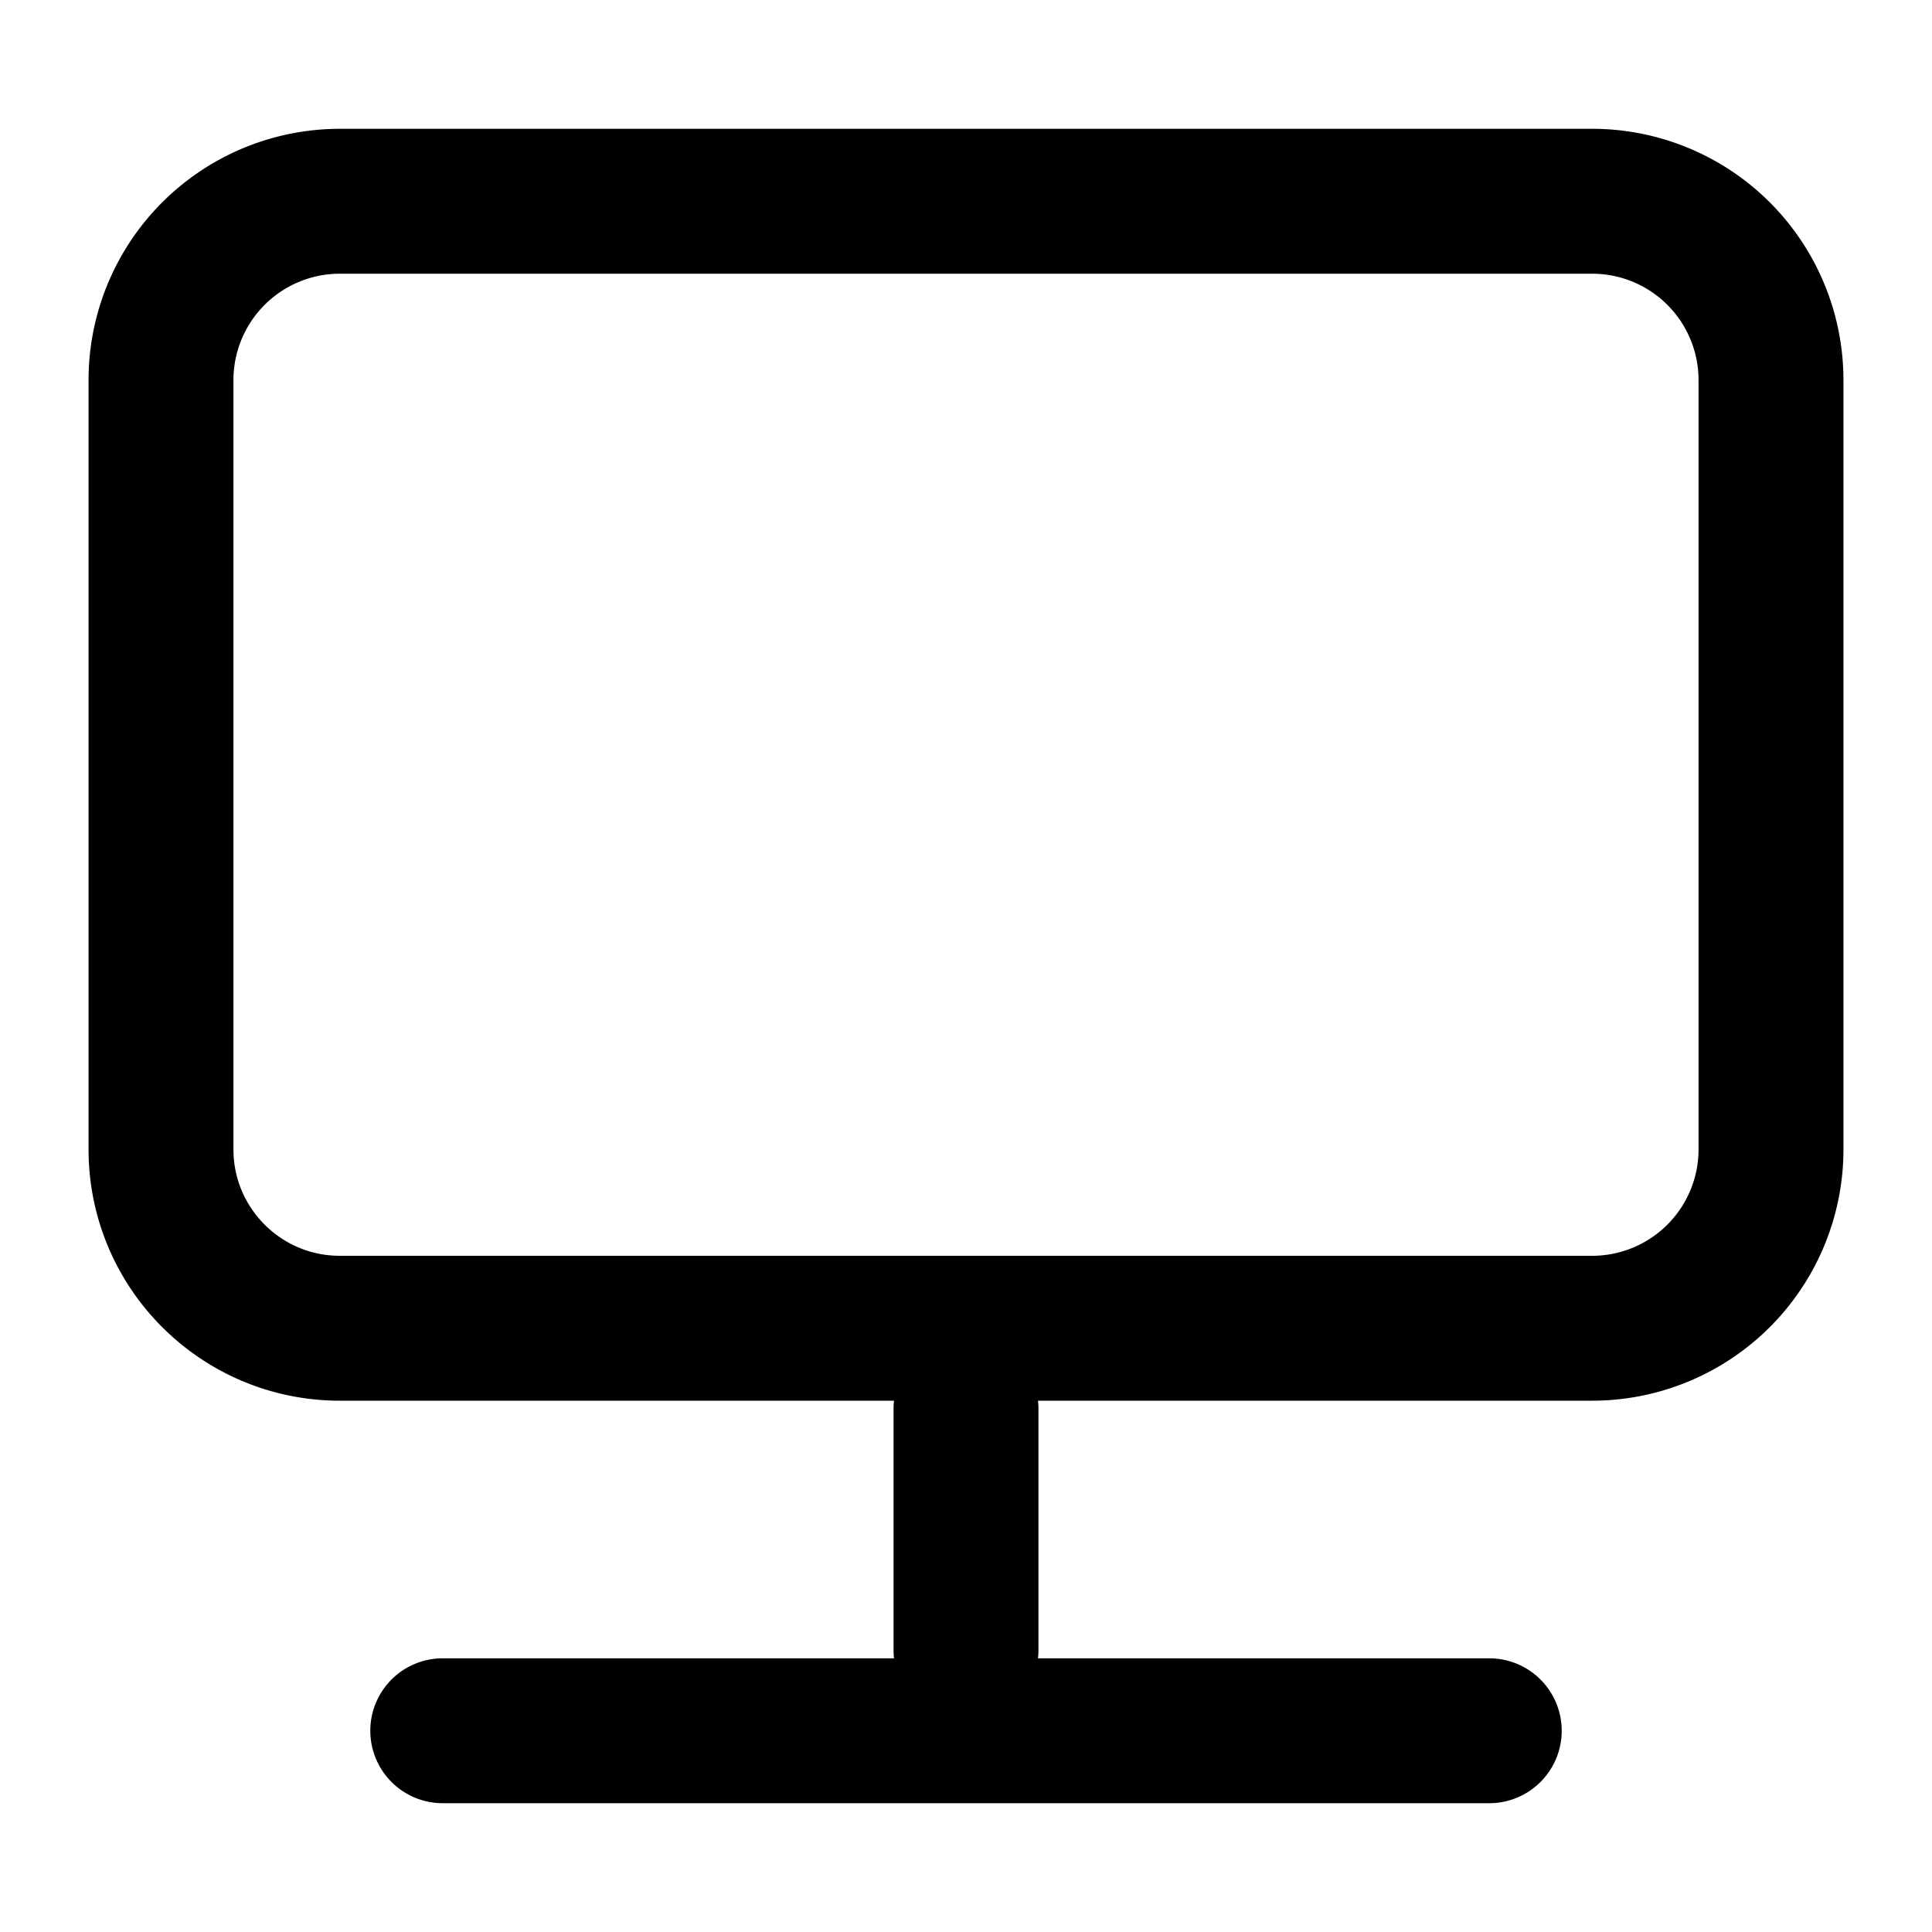
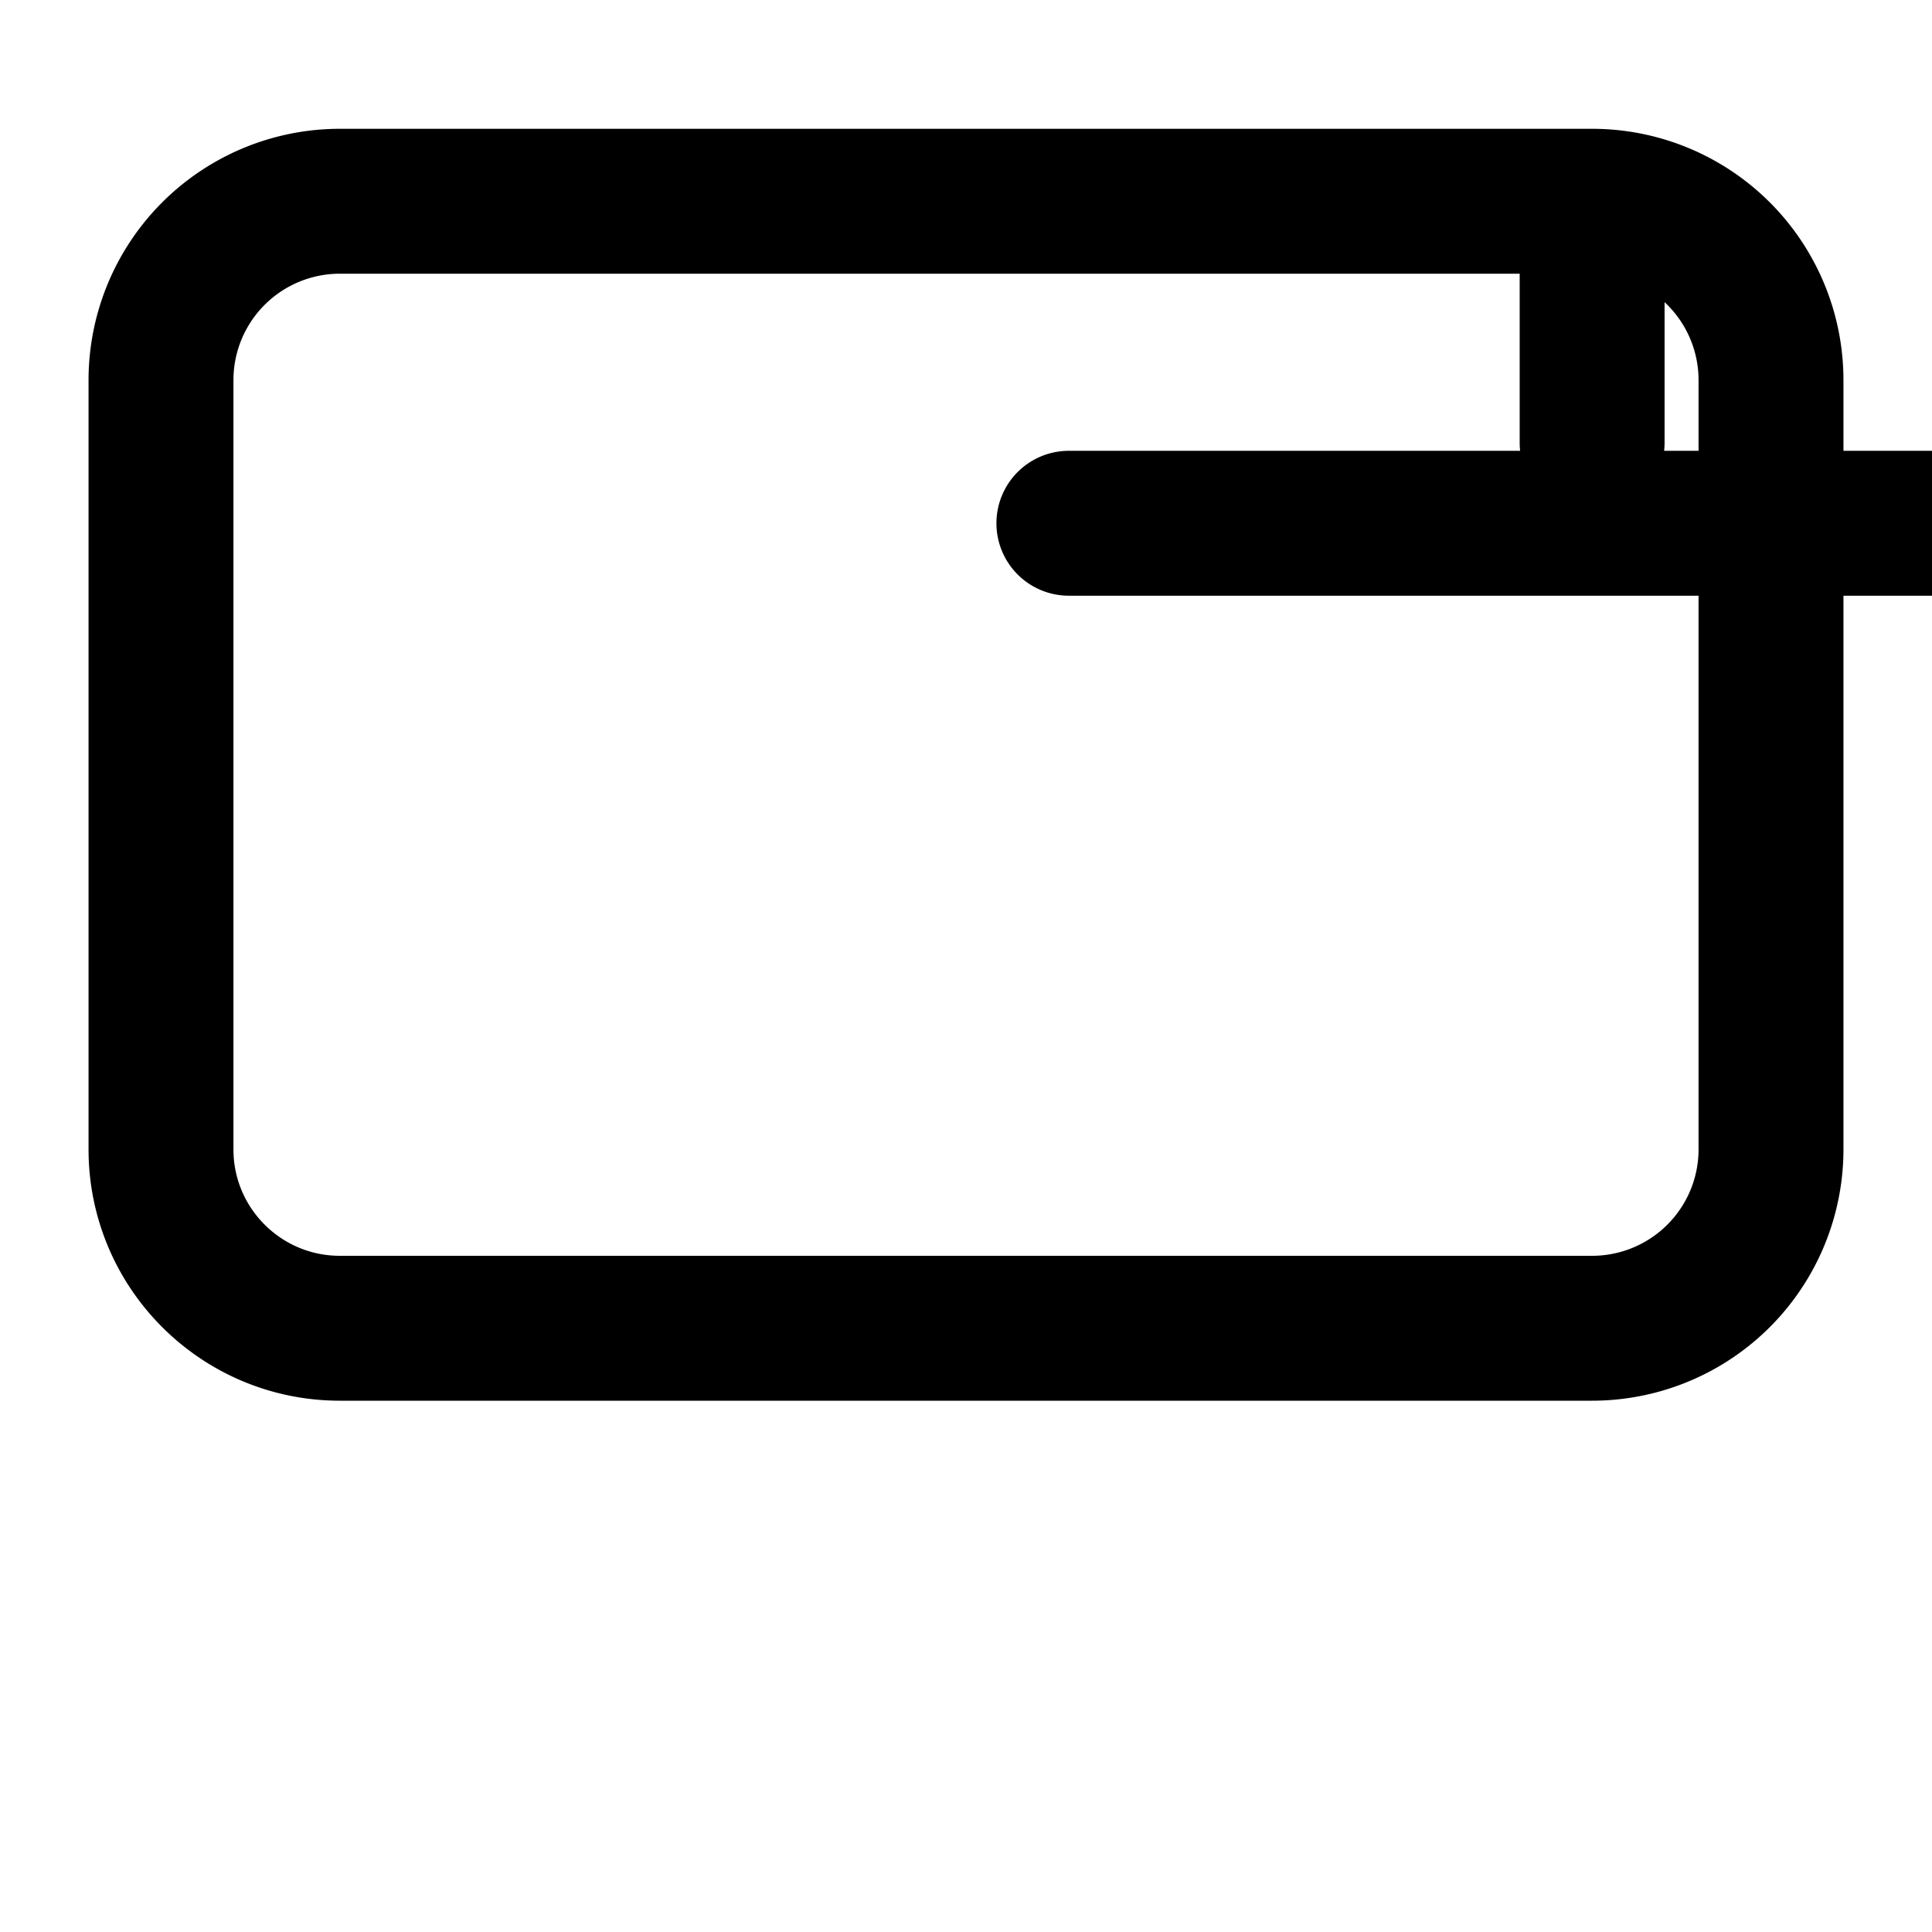
<svg xmlns="http://www.w3.org/2000/svg" width="24" height="24" fill="none" stroke="currentColor" stroke-linecap="round" stroke-linejoin="round" stroke-width="1.8" data-attribution="cc0-icons" viewBox="0 0 24 24">
-   <path d="M19.778 2.5H4.222A2.222 2.222 0 0 0 2 4.722v9.556c0 1.227.995 2.222 2.222 2.222h15.556A2.222 2.222 0 0 0 22 14.278V4.722A2.222 2.222 0 0 0 19.778 2.5ZM12 17.5v3m-6.5 1h13" />
+   <path d="M19.778 2.5H4.222A2.222 2.222 0 0 0 2 4.722v9.556c0 1.227.995 2.222 2.222 2.222h15.556A2.222 2.222 0 0 0 22 14.278V4.722A2.222 2.222 0 0 0 19.778 2.5Zv3m-6.5 1h13" />
</svg>